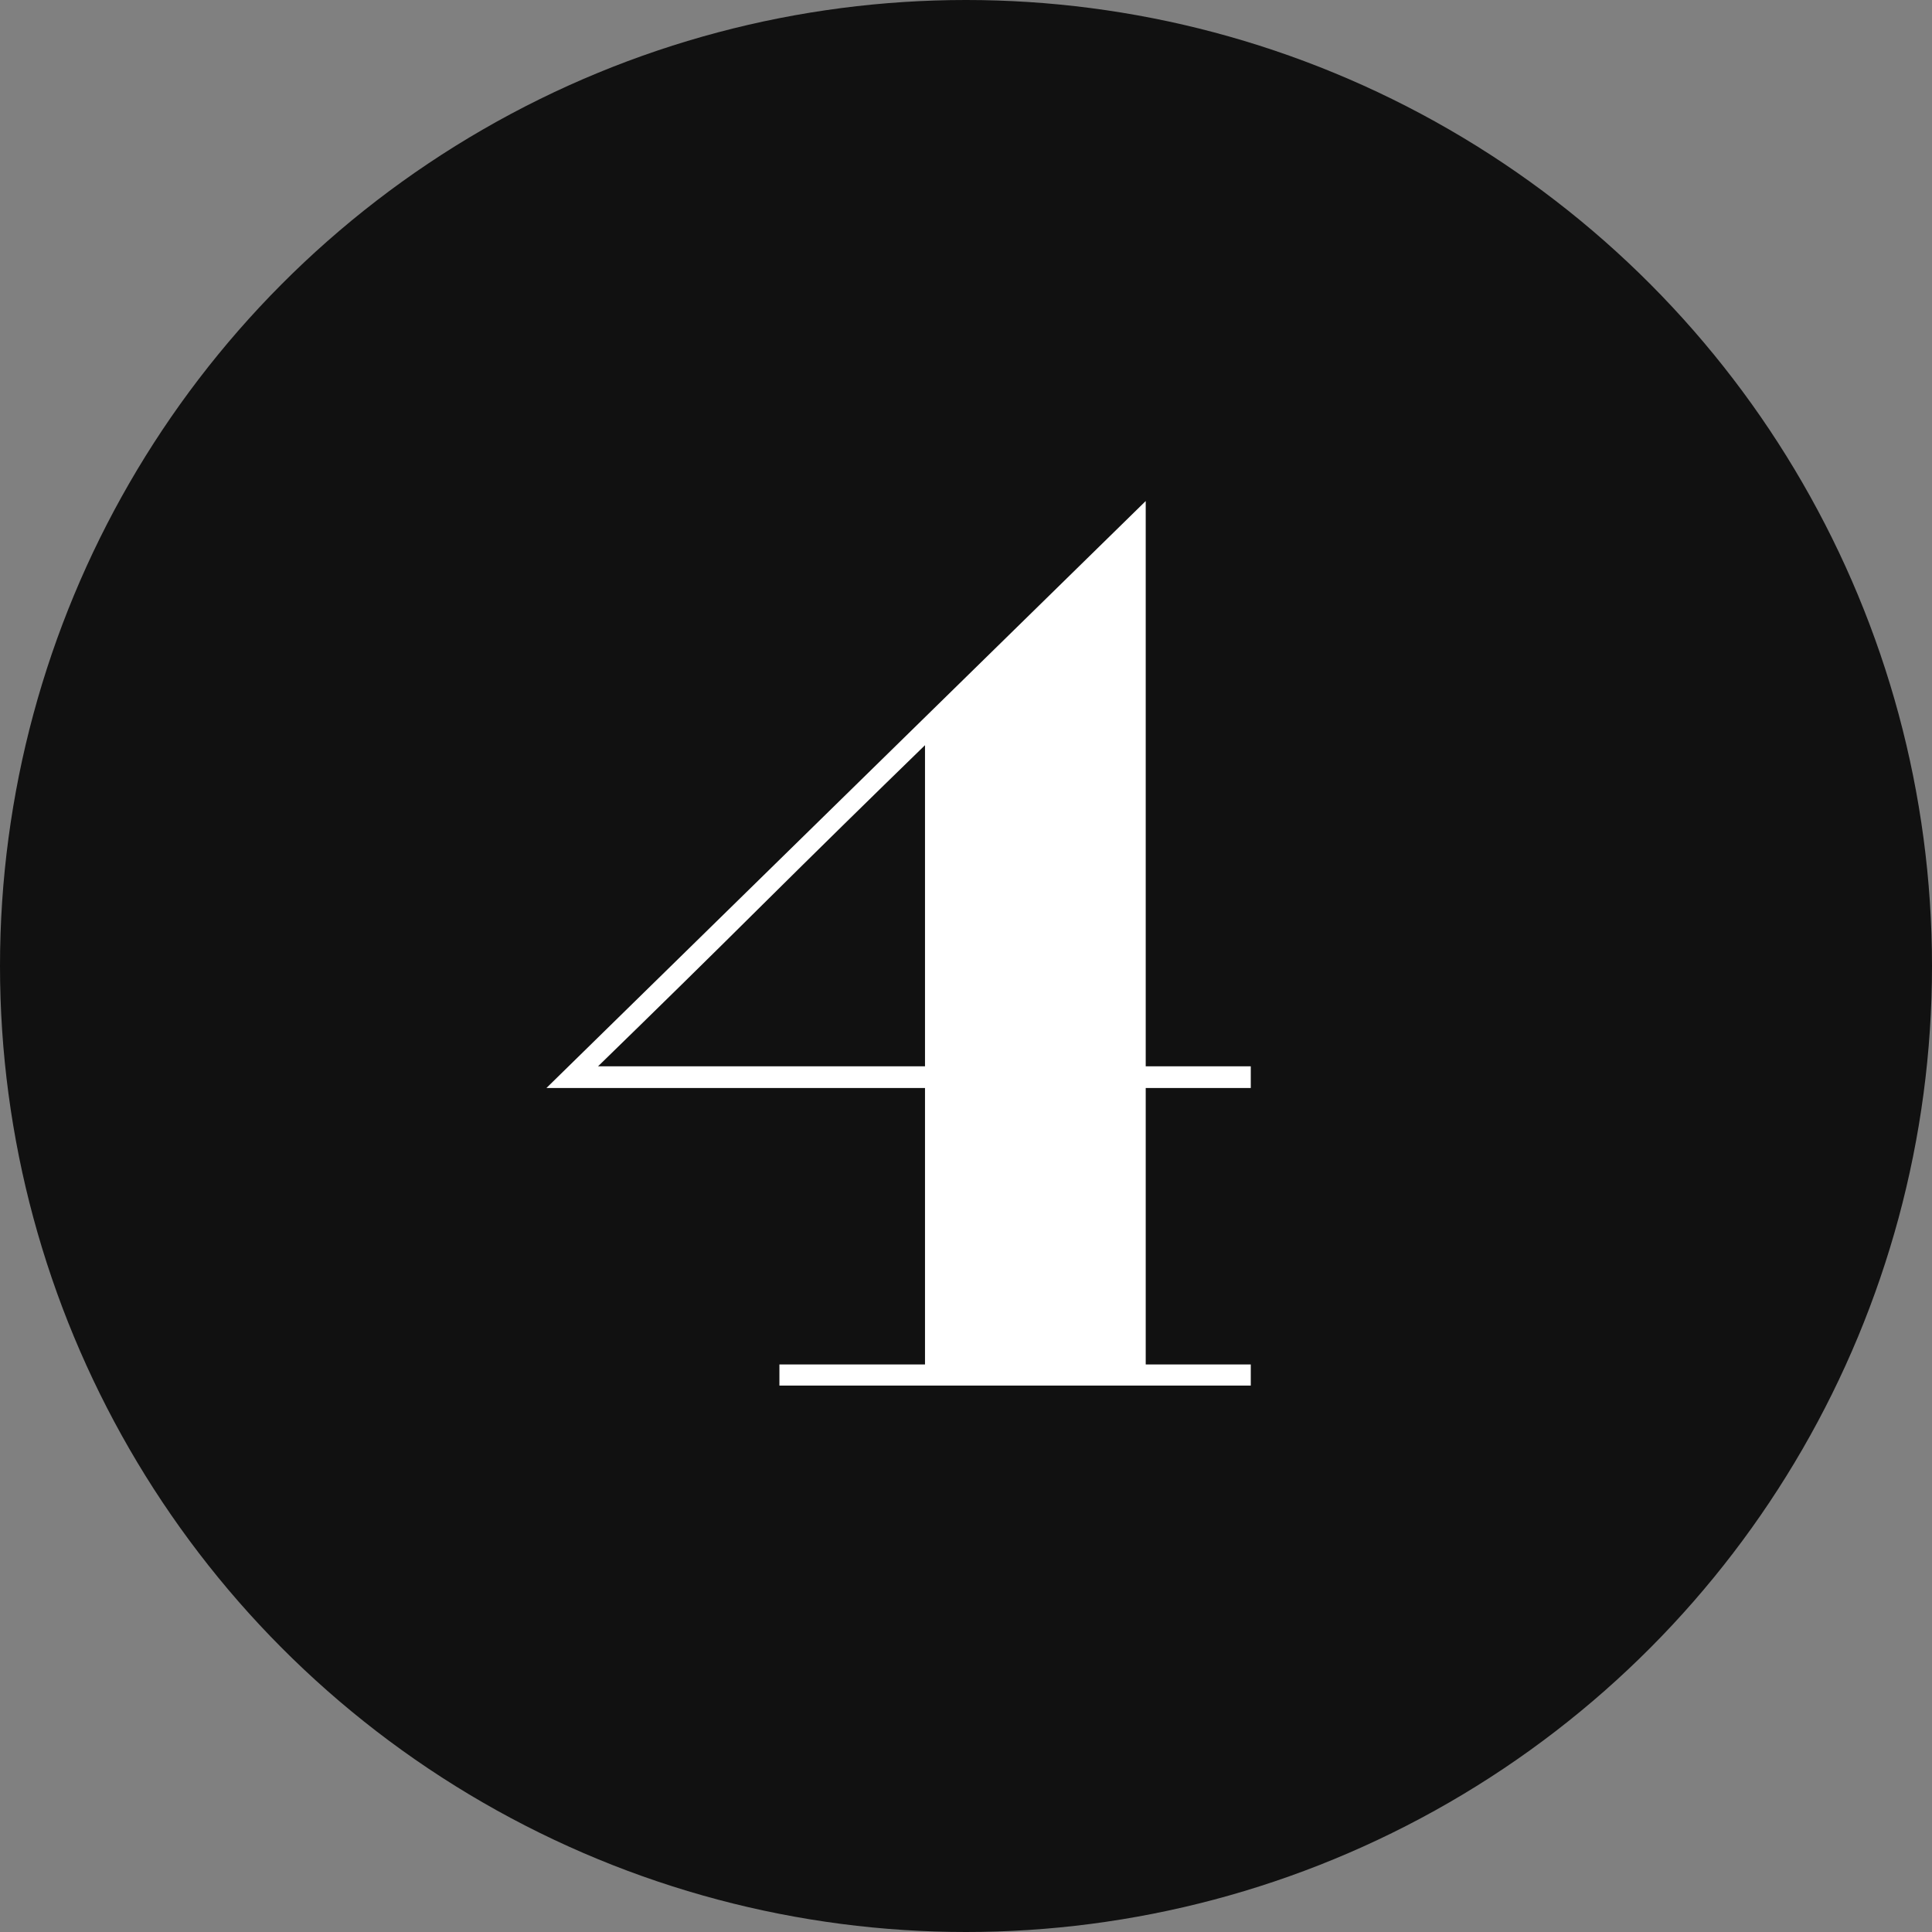
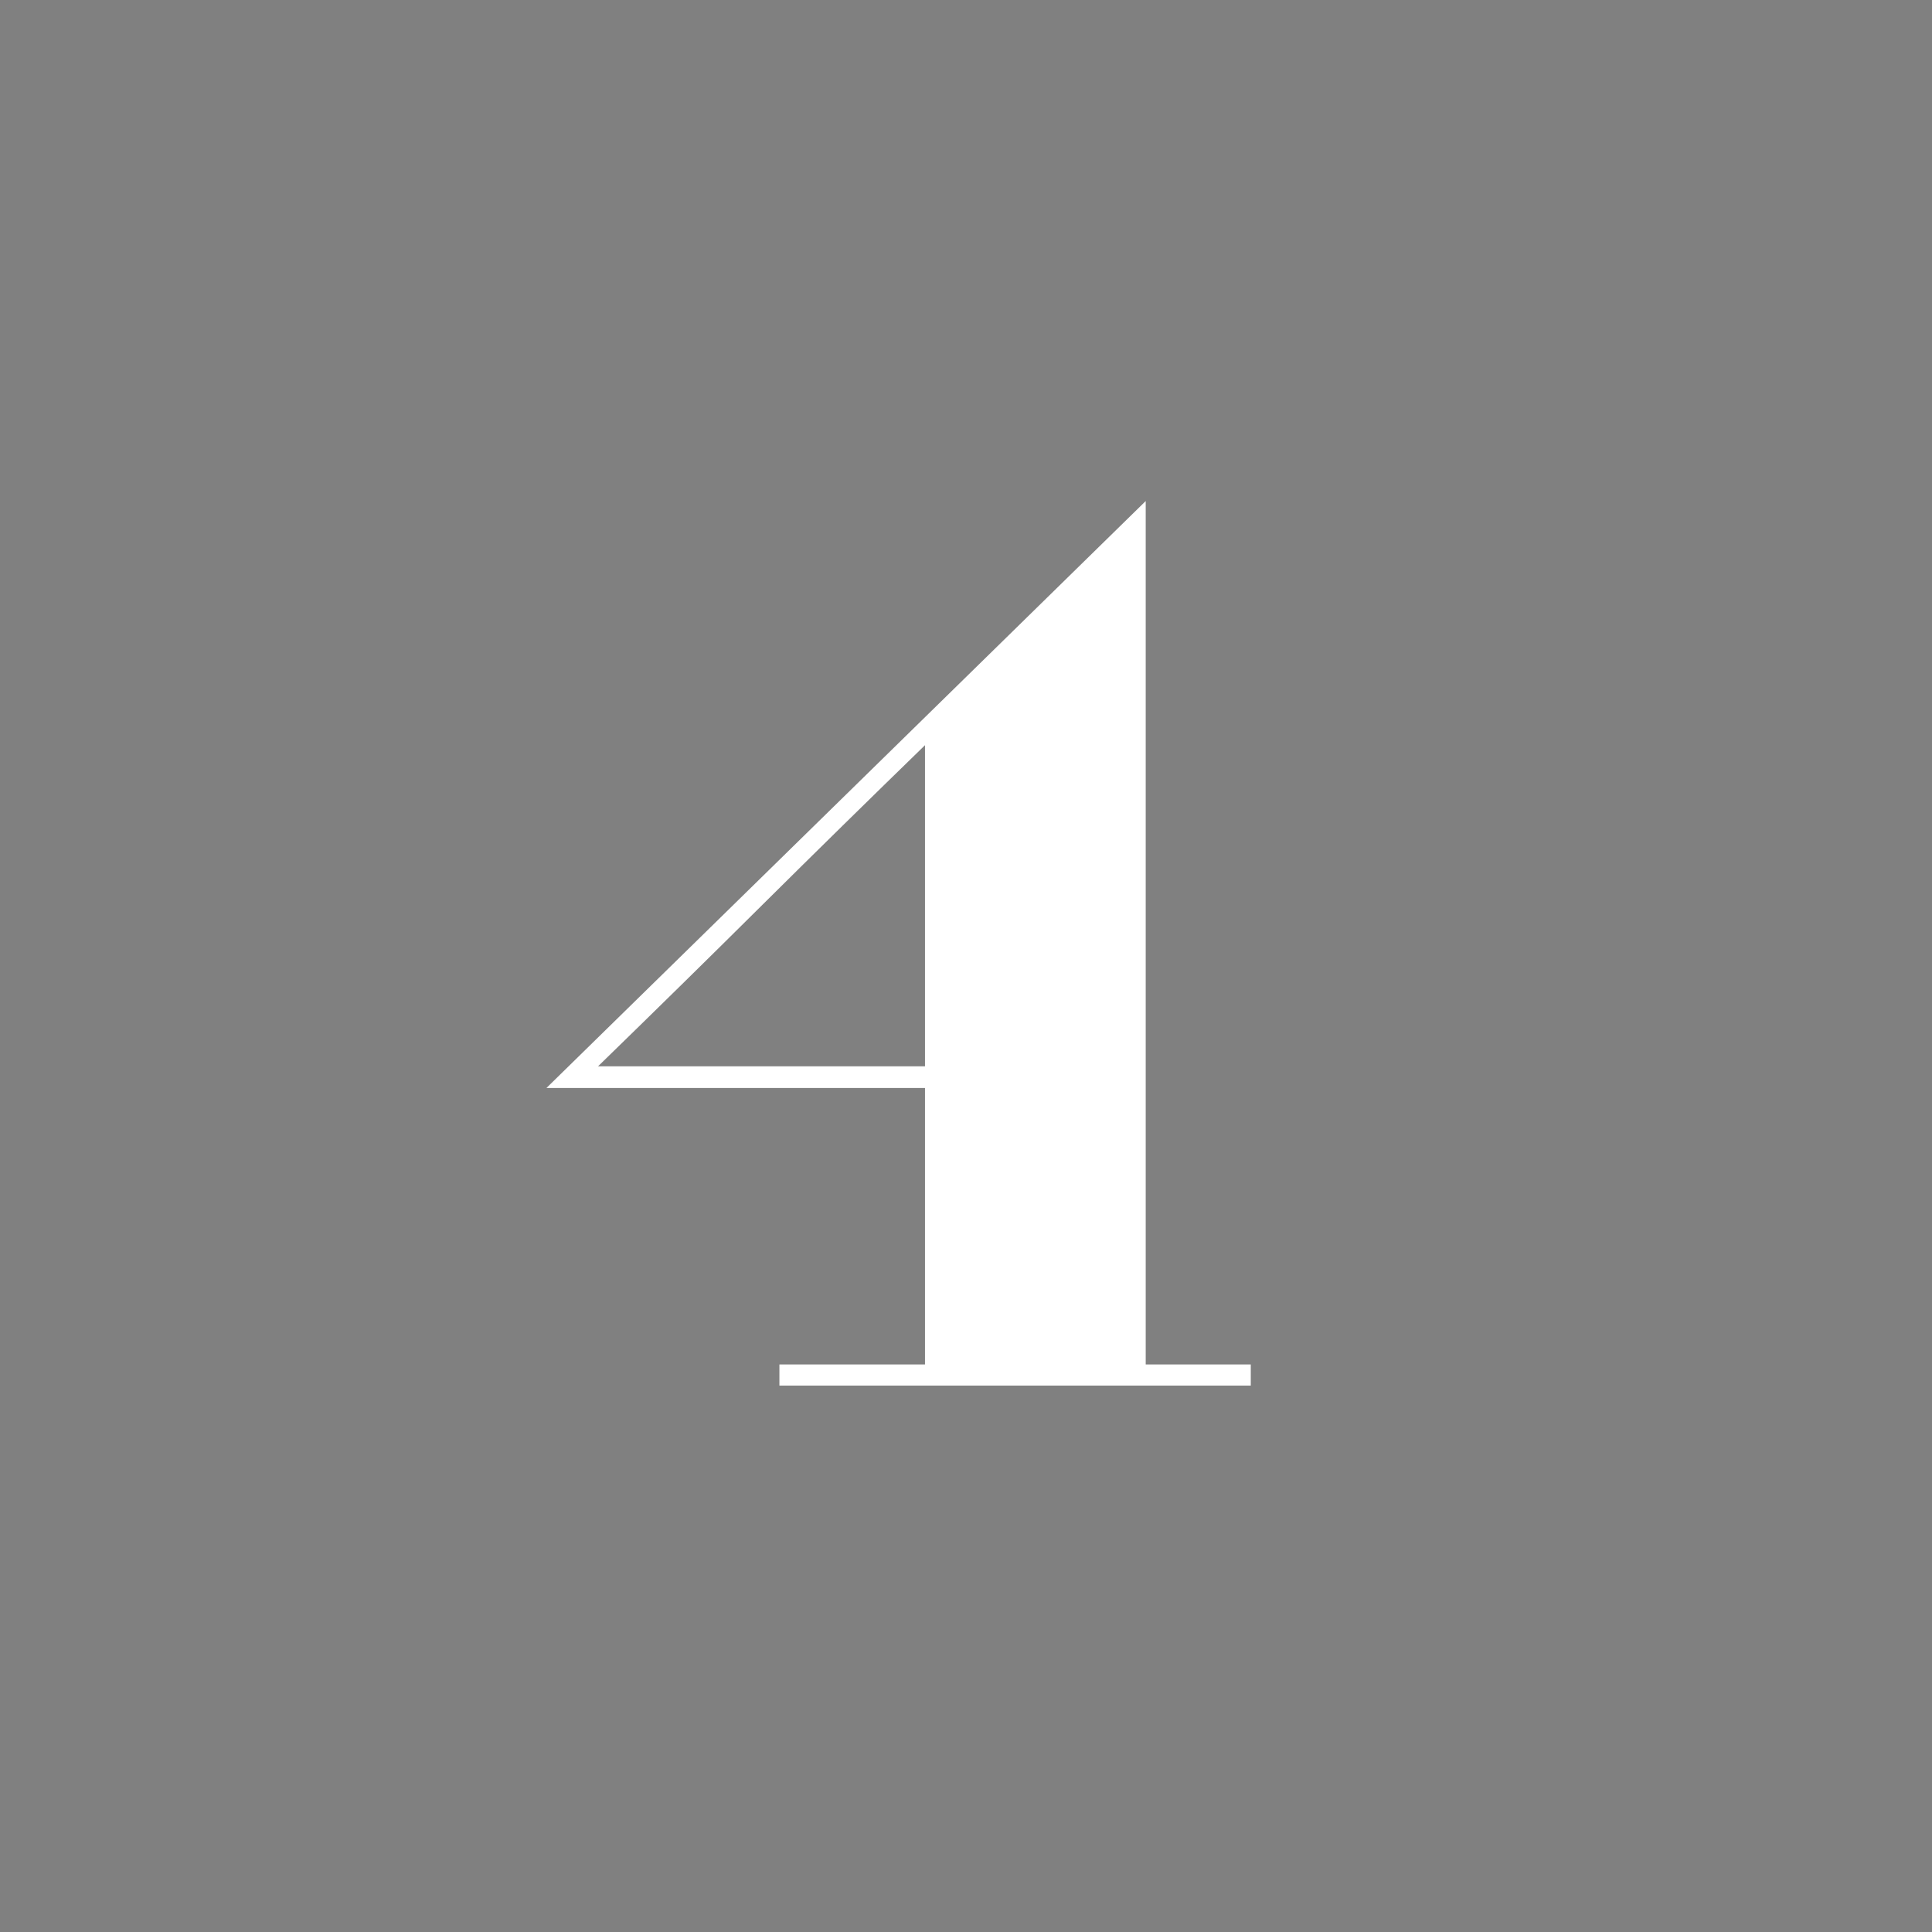
<svg xmlns="http://www.w3.org/2000/svg" width="45" height="45" viewBox="0 0 45 45" fill="none">
  <rect x="0" y="0" width="45" height="45" fill="#808080" stroke="none" />
-   <circle cx="22.5" cy="22.5" r="22.5" fill="#111111" />
-   <path d="M18.154 31.781H21.545V25.342H12.727L26.686 11.67V24.836H29.133V25.342H26.686V31.781H29.133V32.273H18.154V31.781ZM21.545 17.357C20.278 18.588 19.02 19.823 17.771 21.062C16.523 22.302 15.242 23.56 13.93 24.836H21.545V17.357Z" fill="white" />
+   <path d="M18.154 31.781H21.545V25.342H12.727L26.686 11.67V24.836H29.133H26.686V31.781H29.133V32.273H18.154V31.781ZM21.545 17.357C20.278 18.588 19.02 19.823 17.771 21.062C16.523 22.302 15.242 23.56 13.93 24.836H21.545V17.357Z" fill="white" />
</svg>